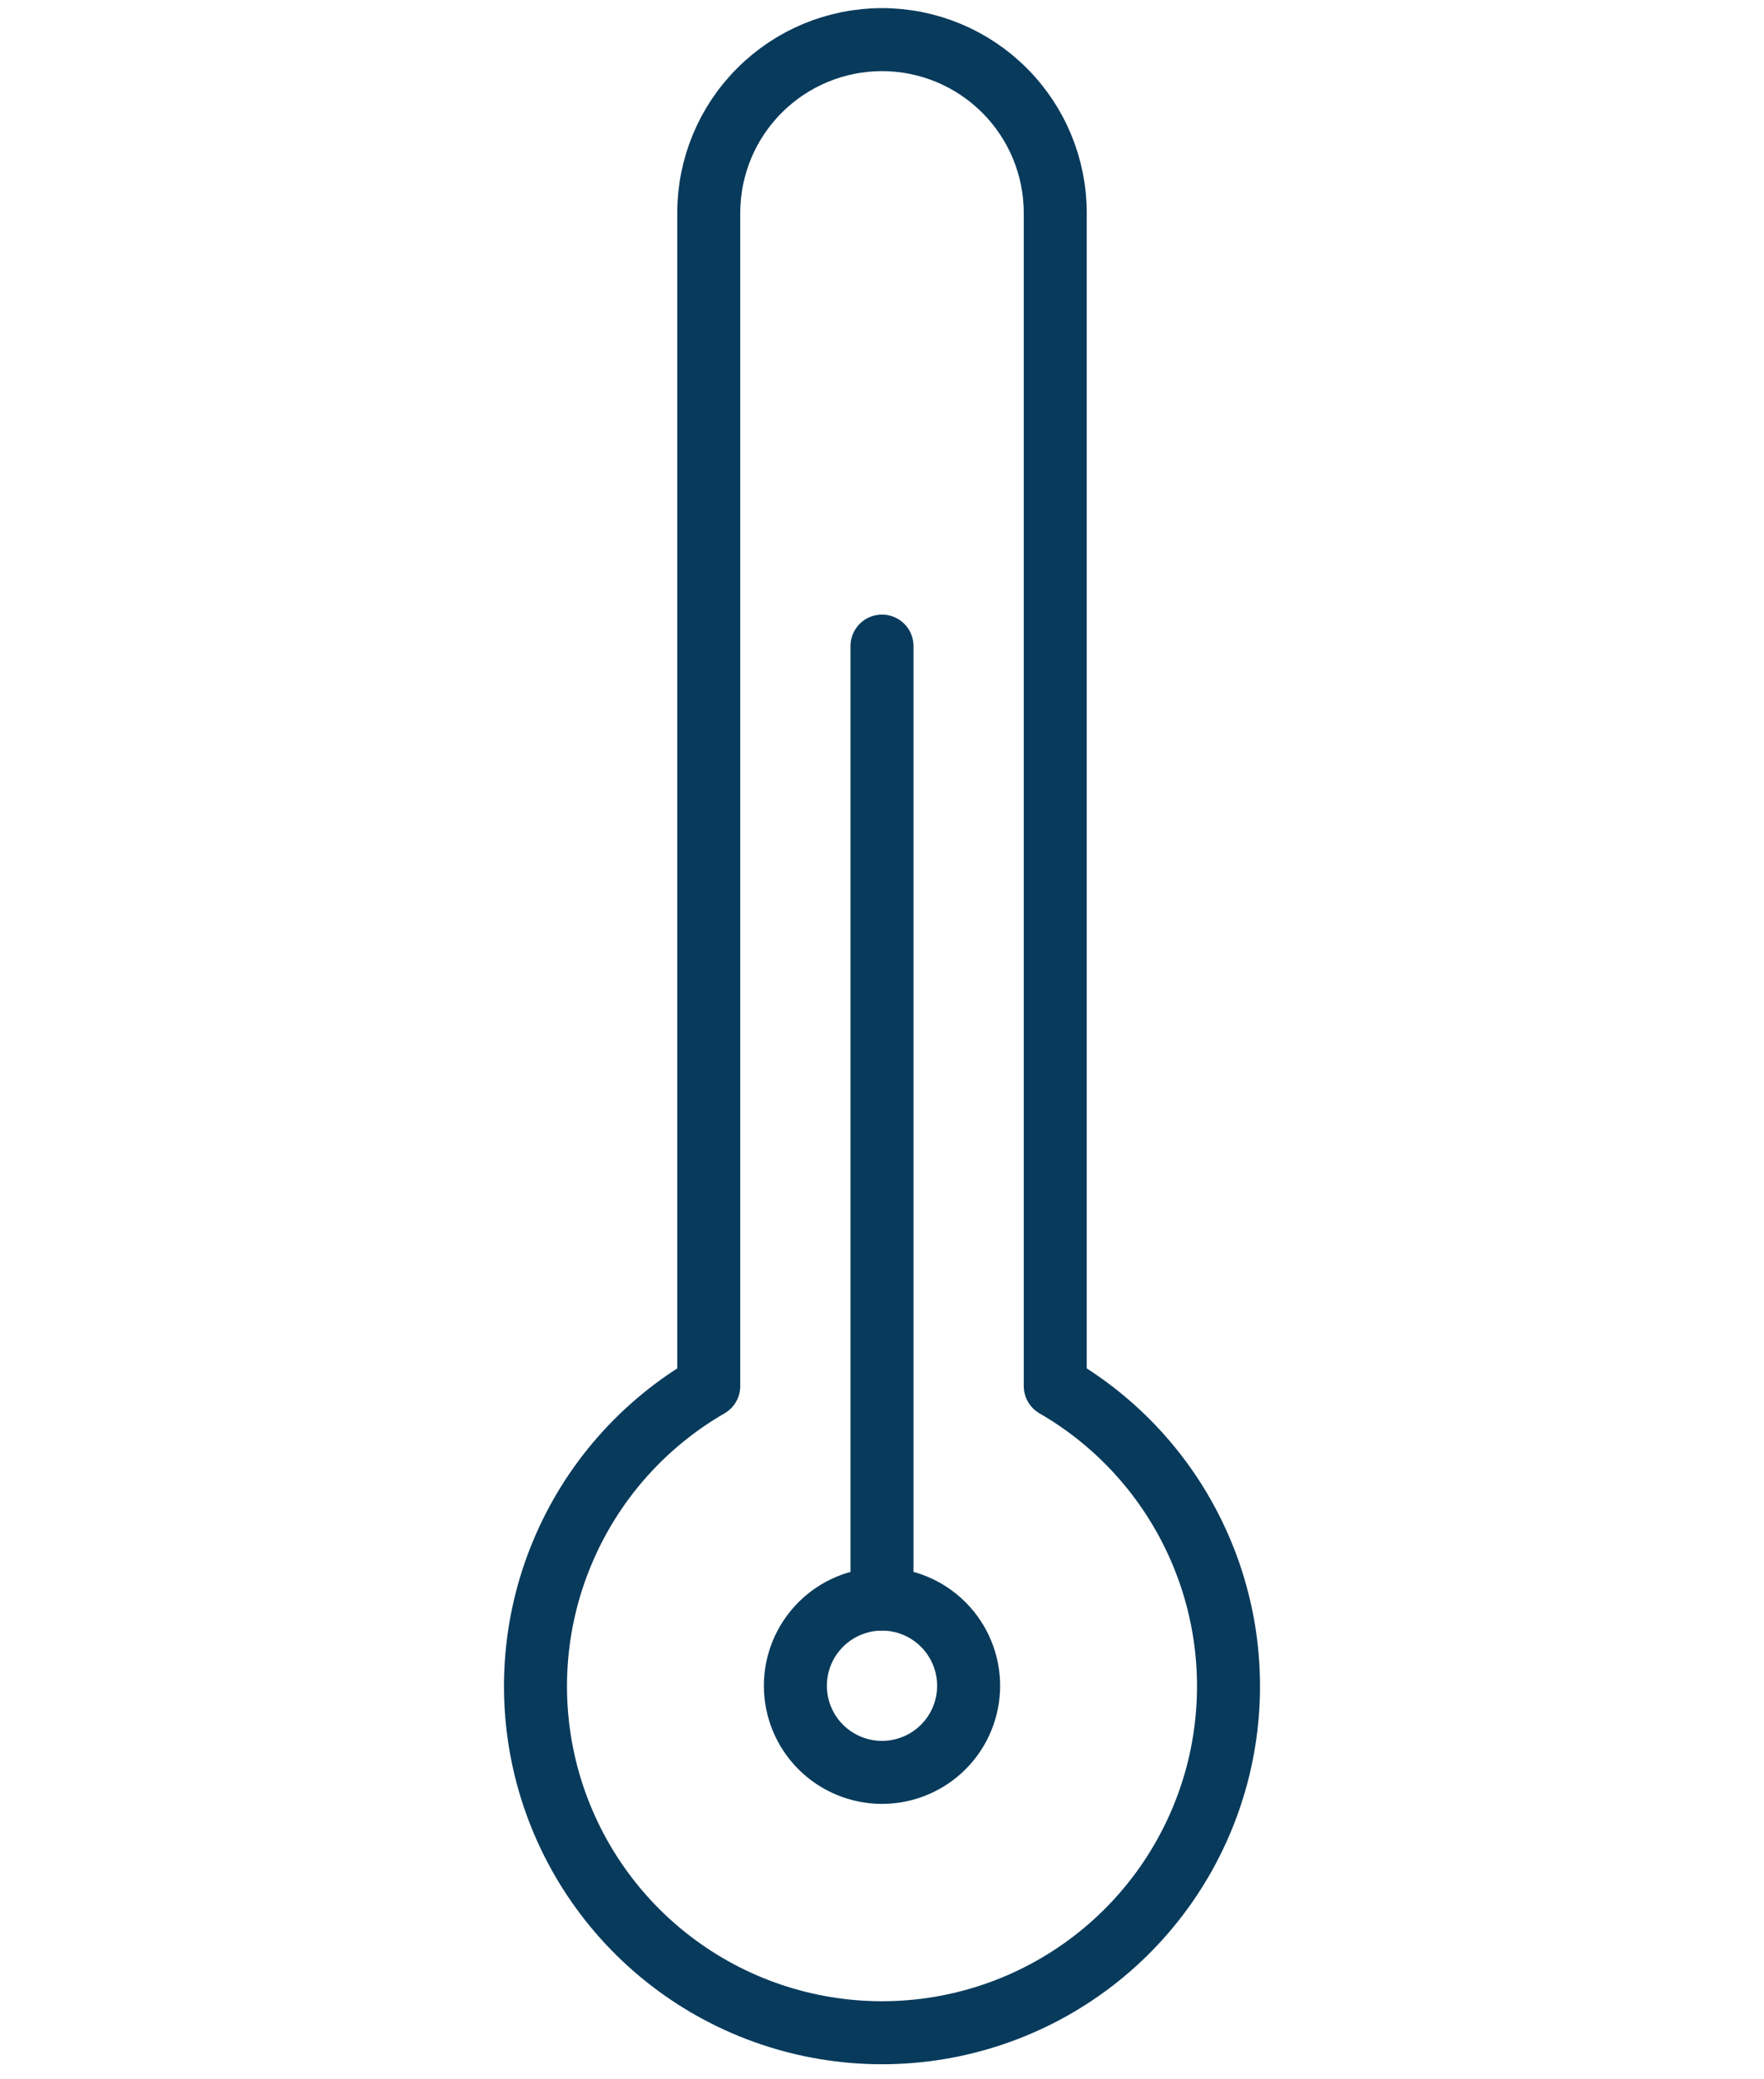
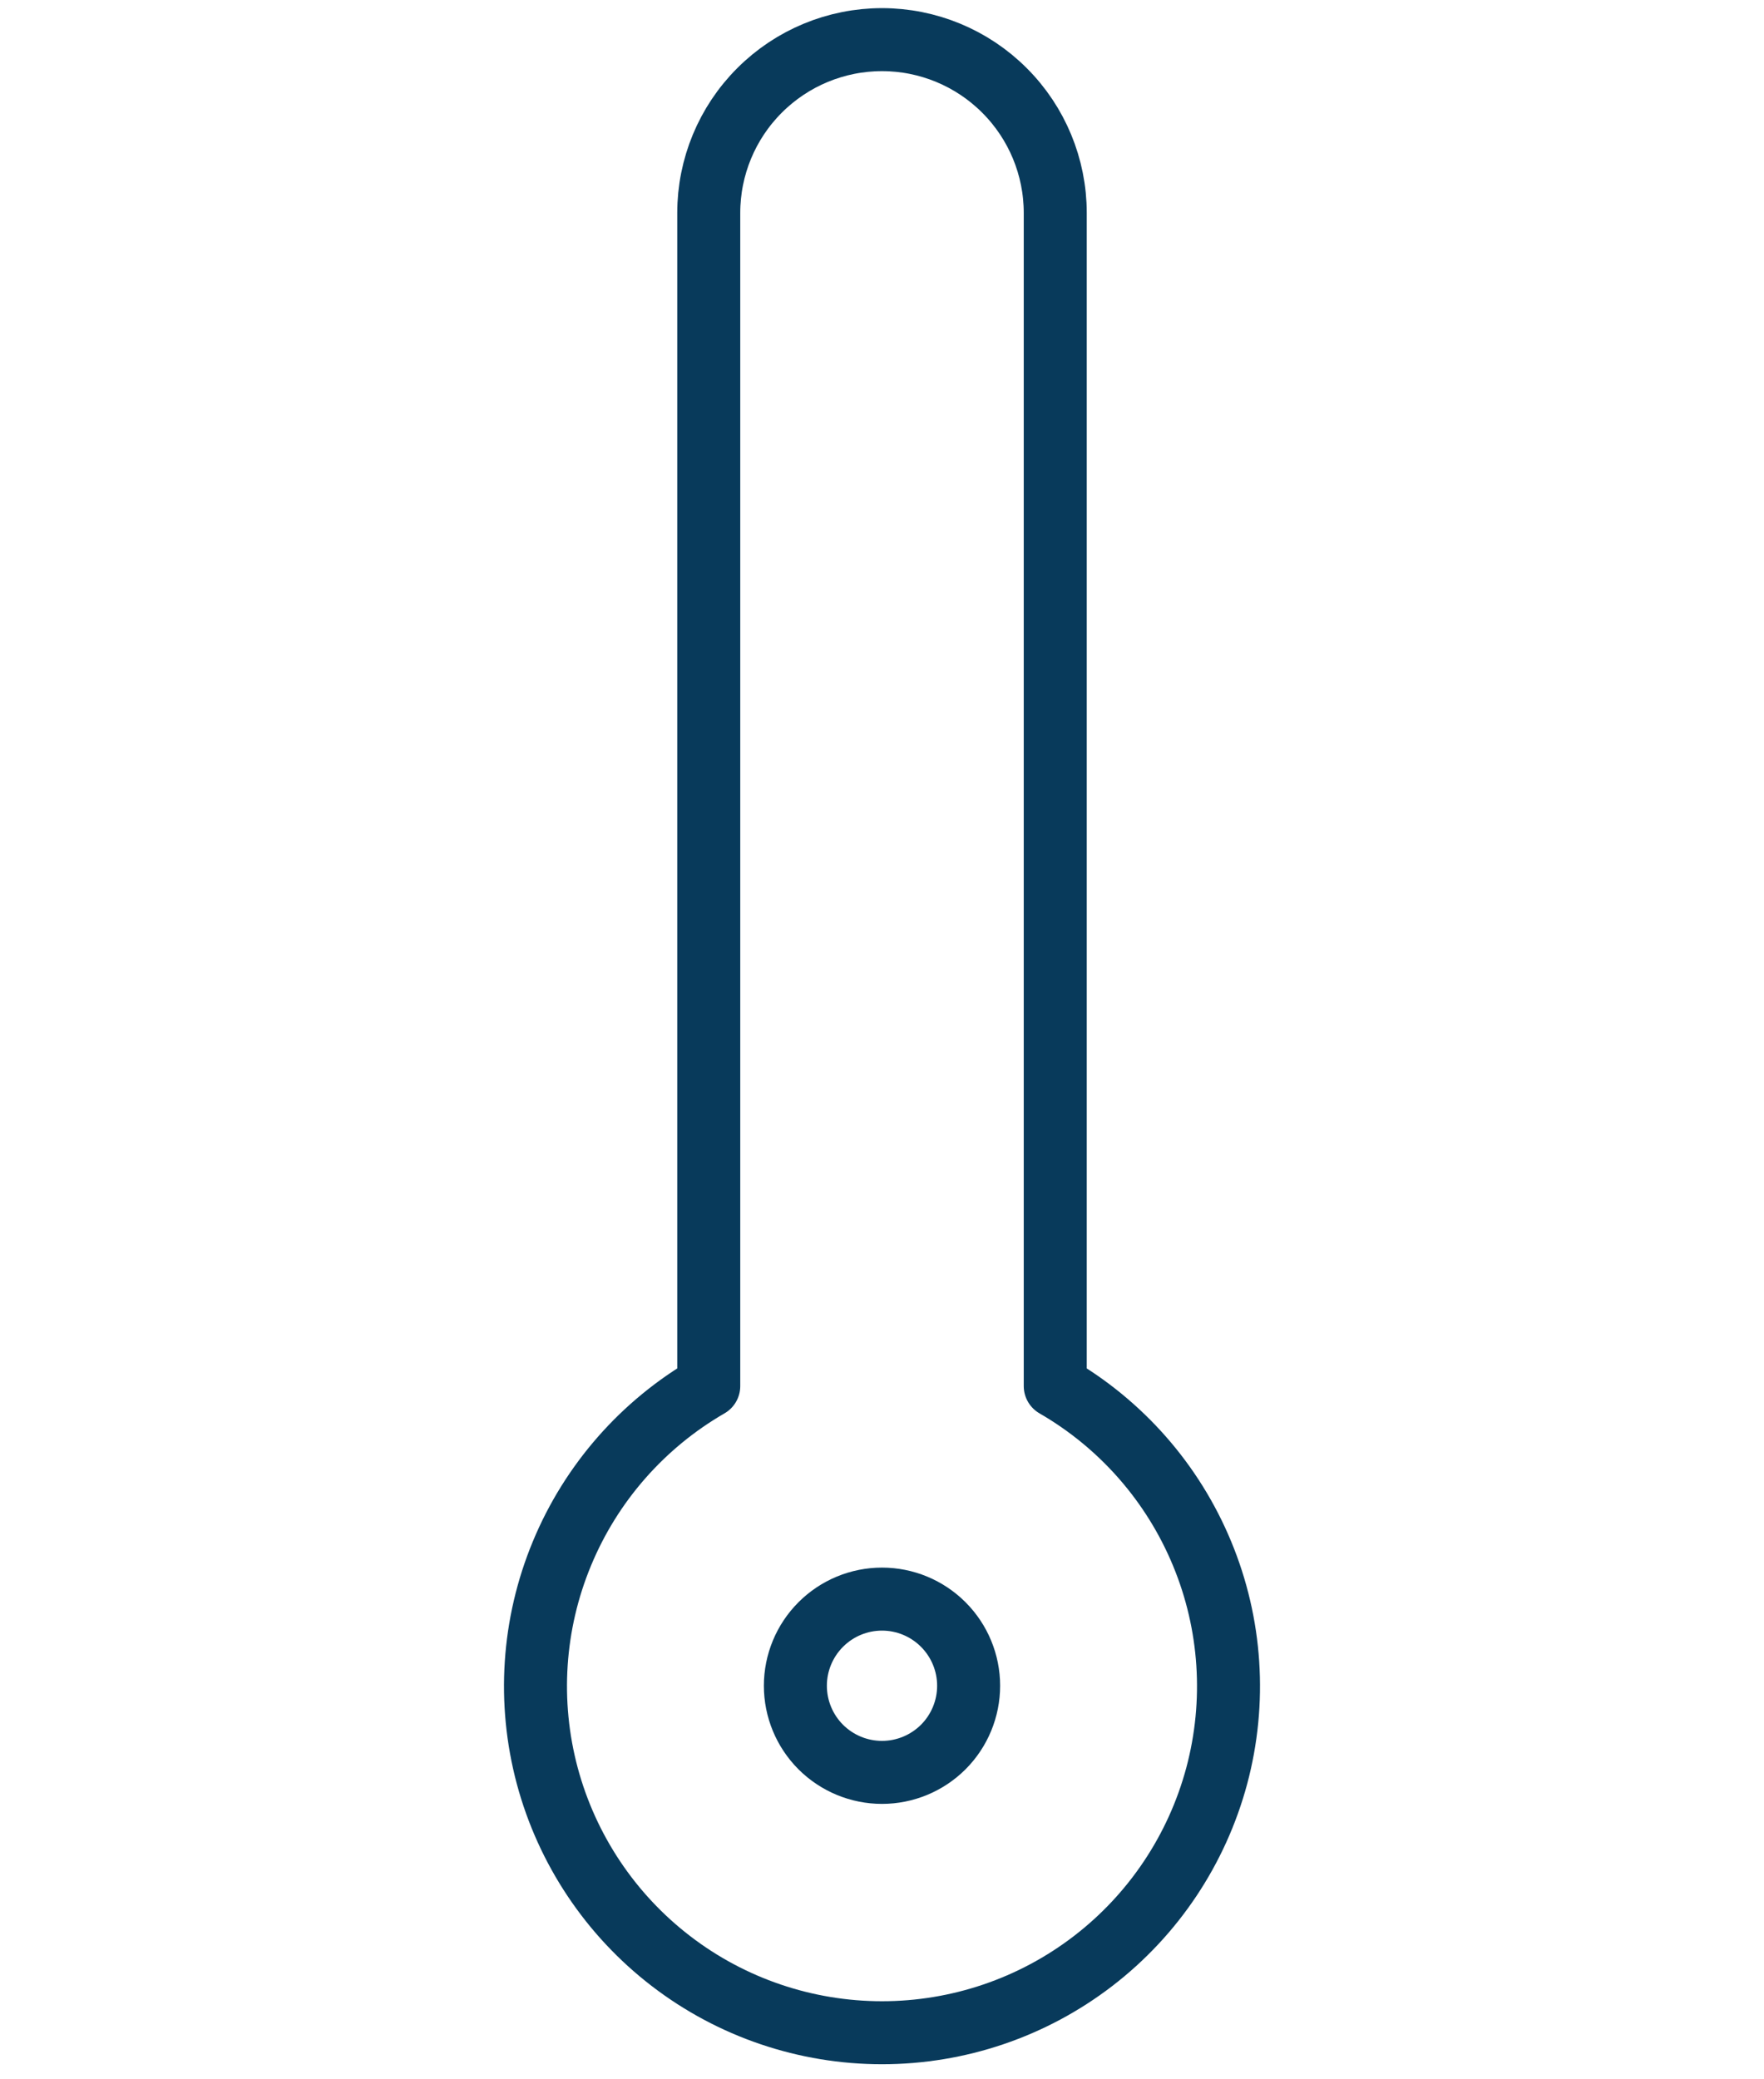
<svg xmlns="http://www.w3.org/2000/svg" fill="none" viewBox="0 0 28 33" height="33" width="28">
-   <path stroke-linejoin="round" stroke-linecap="round" stroke="#083A5B" d="M16.75 21.998V3.379C16.75 2.65 16.46 1.95 15.944 1.435C15.429 0.919 14.729 0.629 14 0.629C13.271 0.629 12.571 0.919 12.056 1.435C11.54 1.95 11.25 2.65 11.25 3.379V21.998C10.201 22.604 9.382 23.538 8.919 24.657C8.455 25.775 8.374 27.015 8.687 28.185C9.001 29.354 9.691 30.388 10.652 31.125C11.612 31.862 12.789 32.261 14 32.261C15.211 32.261 16.388 31.862 17.348 31.125C18.309 30.388 18.999 29.354 19.313 28.185C19.626 27.015 19.545 25.775 19.081 24.657C18.618 23.538 17.799 22.604 16.75 21.998Z" />
+   <path stroke-linejoin="round" stroke-linecap="round" stroke="#083A5B" d="M16.75 21.998V3.379C16.75 2.65 16.46 1.95 15.944 1.435C15.429 0.919 14.729 0.629 14 0.629C13.271 0.629 12.571 0.919 12.056 1.435C11.54 1.95 11.25 2.65 11.25 3.379V21.998C10.201 22.604 9.382 23.538 8.919 24.657C8.455 25.775 8.374 27.015 8.687 28.185C9.001 29.354 9.691 30.388 10.652 31.125C11.612 31.862 12.789 32.261 14 32.261C15.211 32.261 16.388 31.862 17.348 31.125C18.309 30.388 18.999 29.354 19.313 28.185C19.626 27.015 19.545 25.775 19.081 24.657C18.618 23.538 17.799 22.604 16.75 21.998" />
  <path stroke-linejoin="round" stroke-linecap="round" stroke="#083A5B" d="M12.625 26.754C12.625 27.119 12.77 27.469 13.028 27.727C13.286 27.984 13.635 28.129 14 28.129C14.365 28.129 14.714 27.984 14.972 27.727C15.23 27.469 15.375 27.119 15.375 26.754C15.375 26.39 15.23 26.04 14.972 25.782C14.714 25.524 14.365 25.379 14 25.379C13.635 25.379 13.286 25.524 13.028 25.782C12.77 26.04 12.625 26.39 12.625 26.754Z" />
-   <path stroke-linejoin="round" stroke-linecap="round" stroke="#083A5B" d="M14 25.379V10.254" />
</svg>